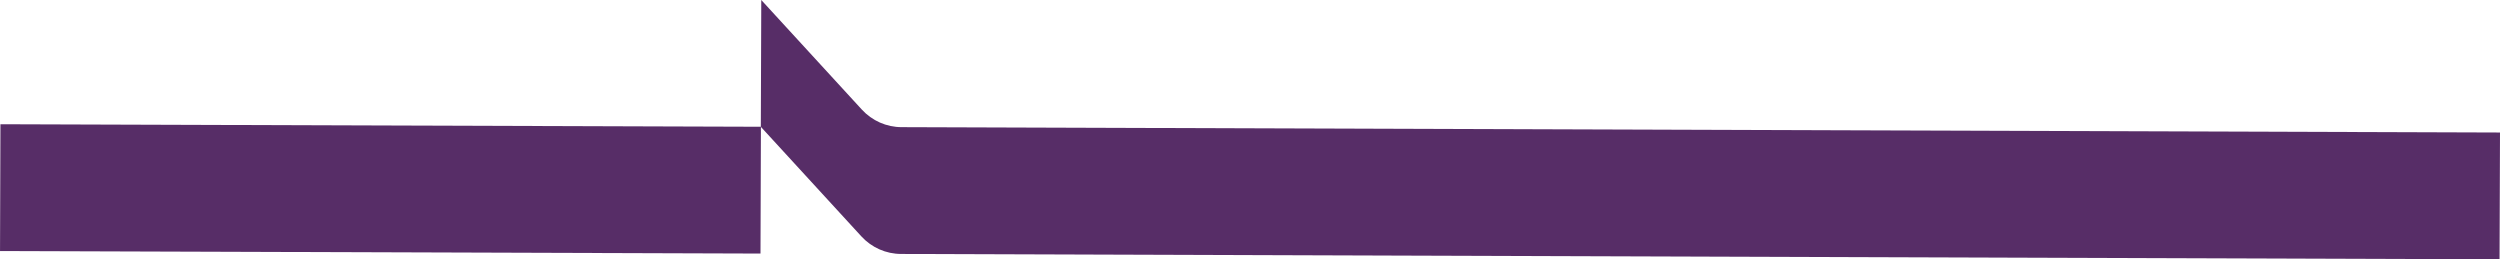
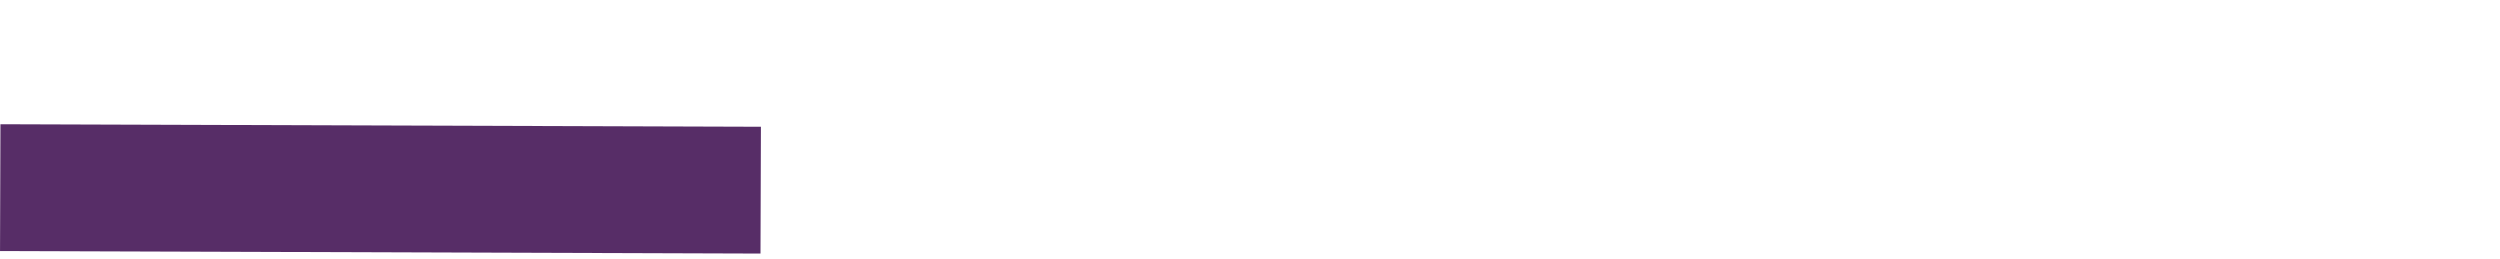
<svg xmlns="http://www.w3.org/2000/svg" id="Layer_2" data-name="Layer 2" viewBox="0 0 219.04 22.72">
  <defs>
    <style>
      .cls-1 {
        fill: #572d67;
        stroke-width: 0px;
      }
    </style>
  </defs>
  <g id="Layer_3" data-name="Layer 3">
    <g>
-       <path class="cls-1" d="m219.04,11.61l-.04,11.11-140.04-.47c-1.33,0-2.59-.56-3.49-1.54l-8.81-9.6.04-11.11,8.81,9.6c.9.98,2.16,1.54,3.49,1.54l140.04.47Z" />
      <rect class="cls-1" x="27.78" y="-16.77" width="11.11" height="66.63" transform="translate(16.68 49.83) rotate(-89.81)" />
    </g>
  </g>
</svg>